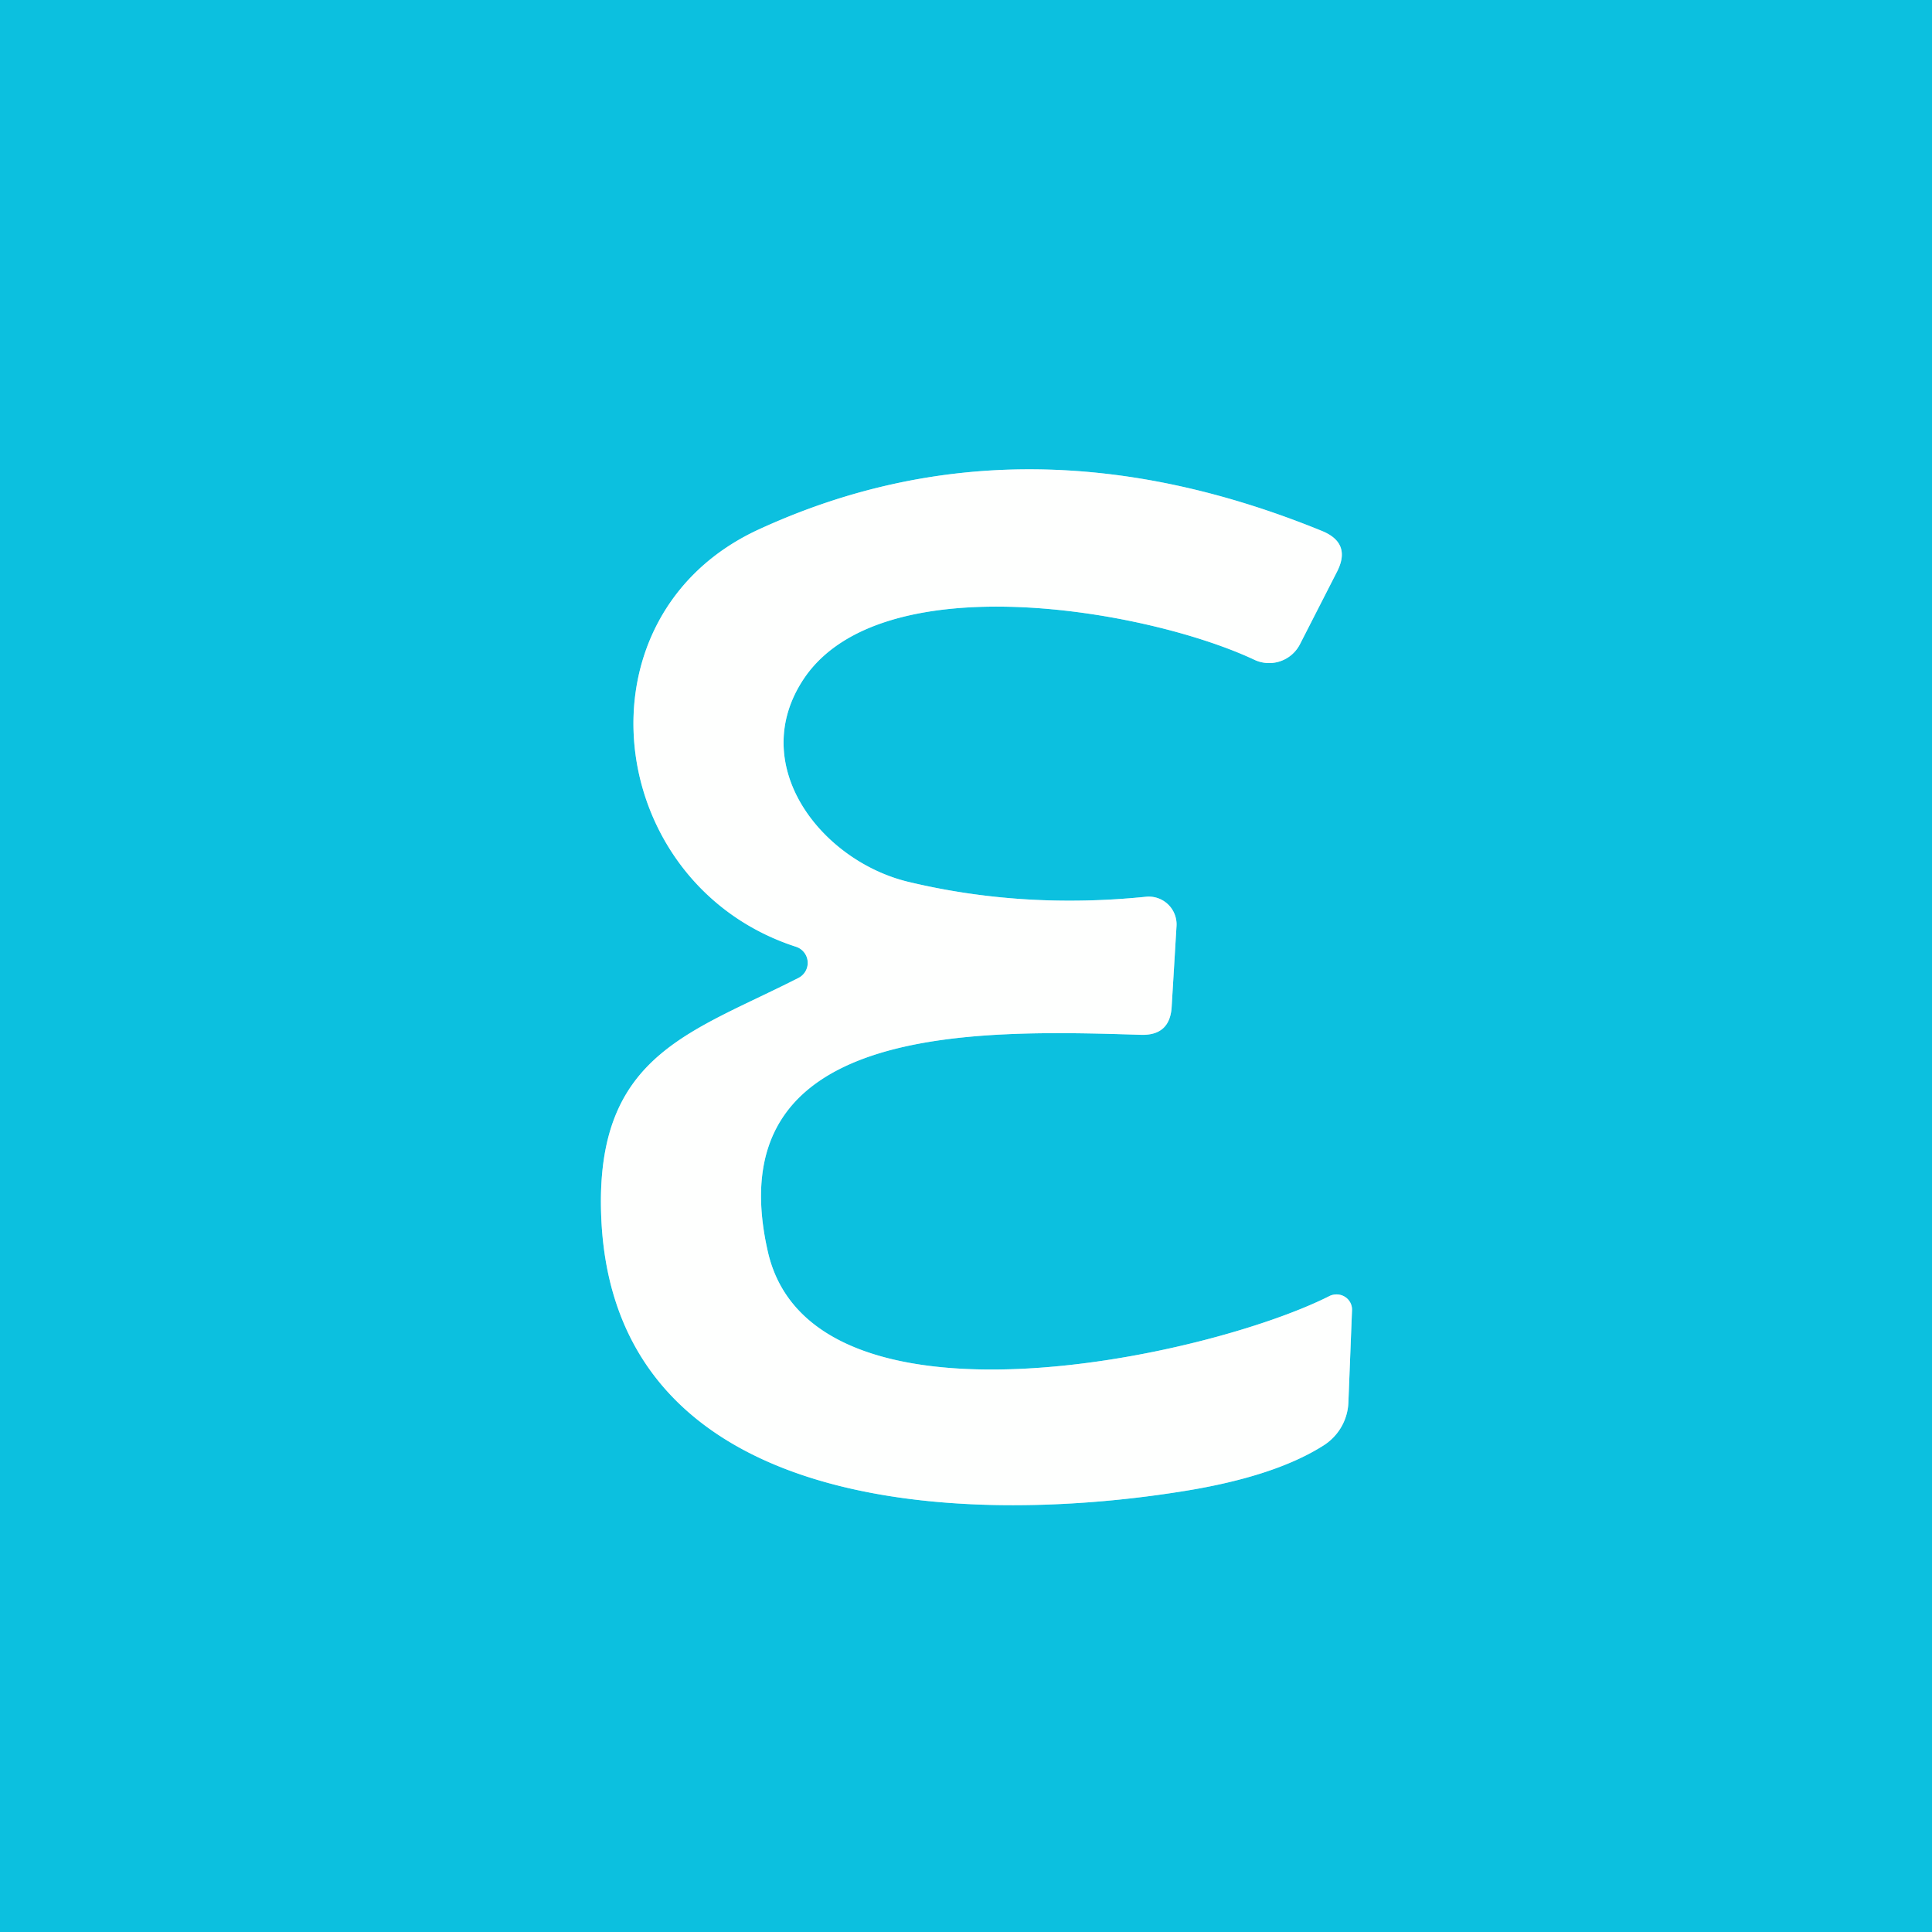
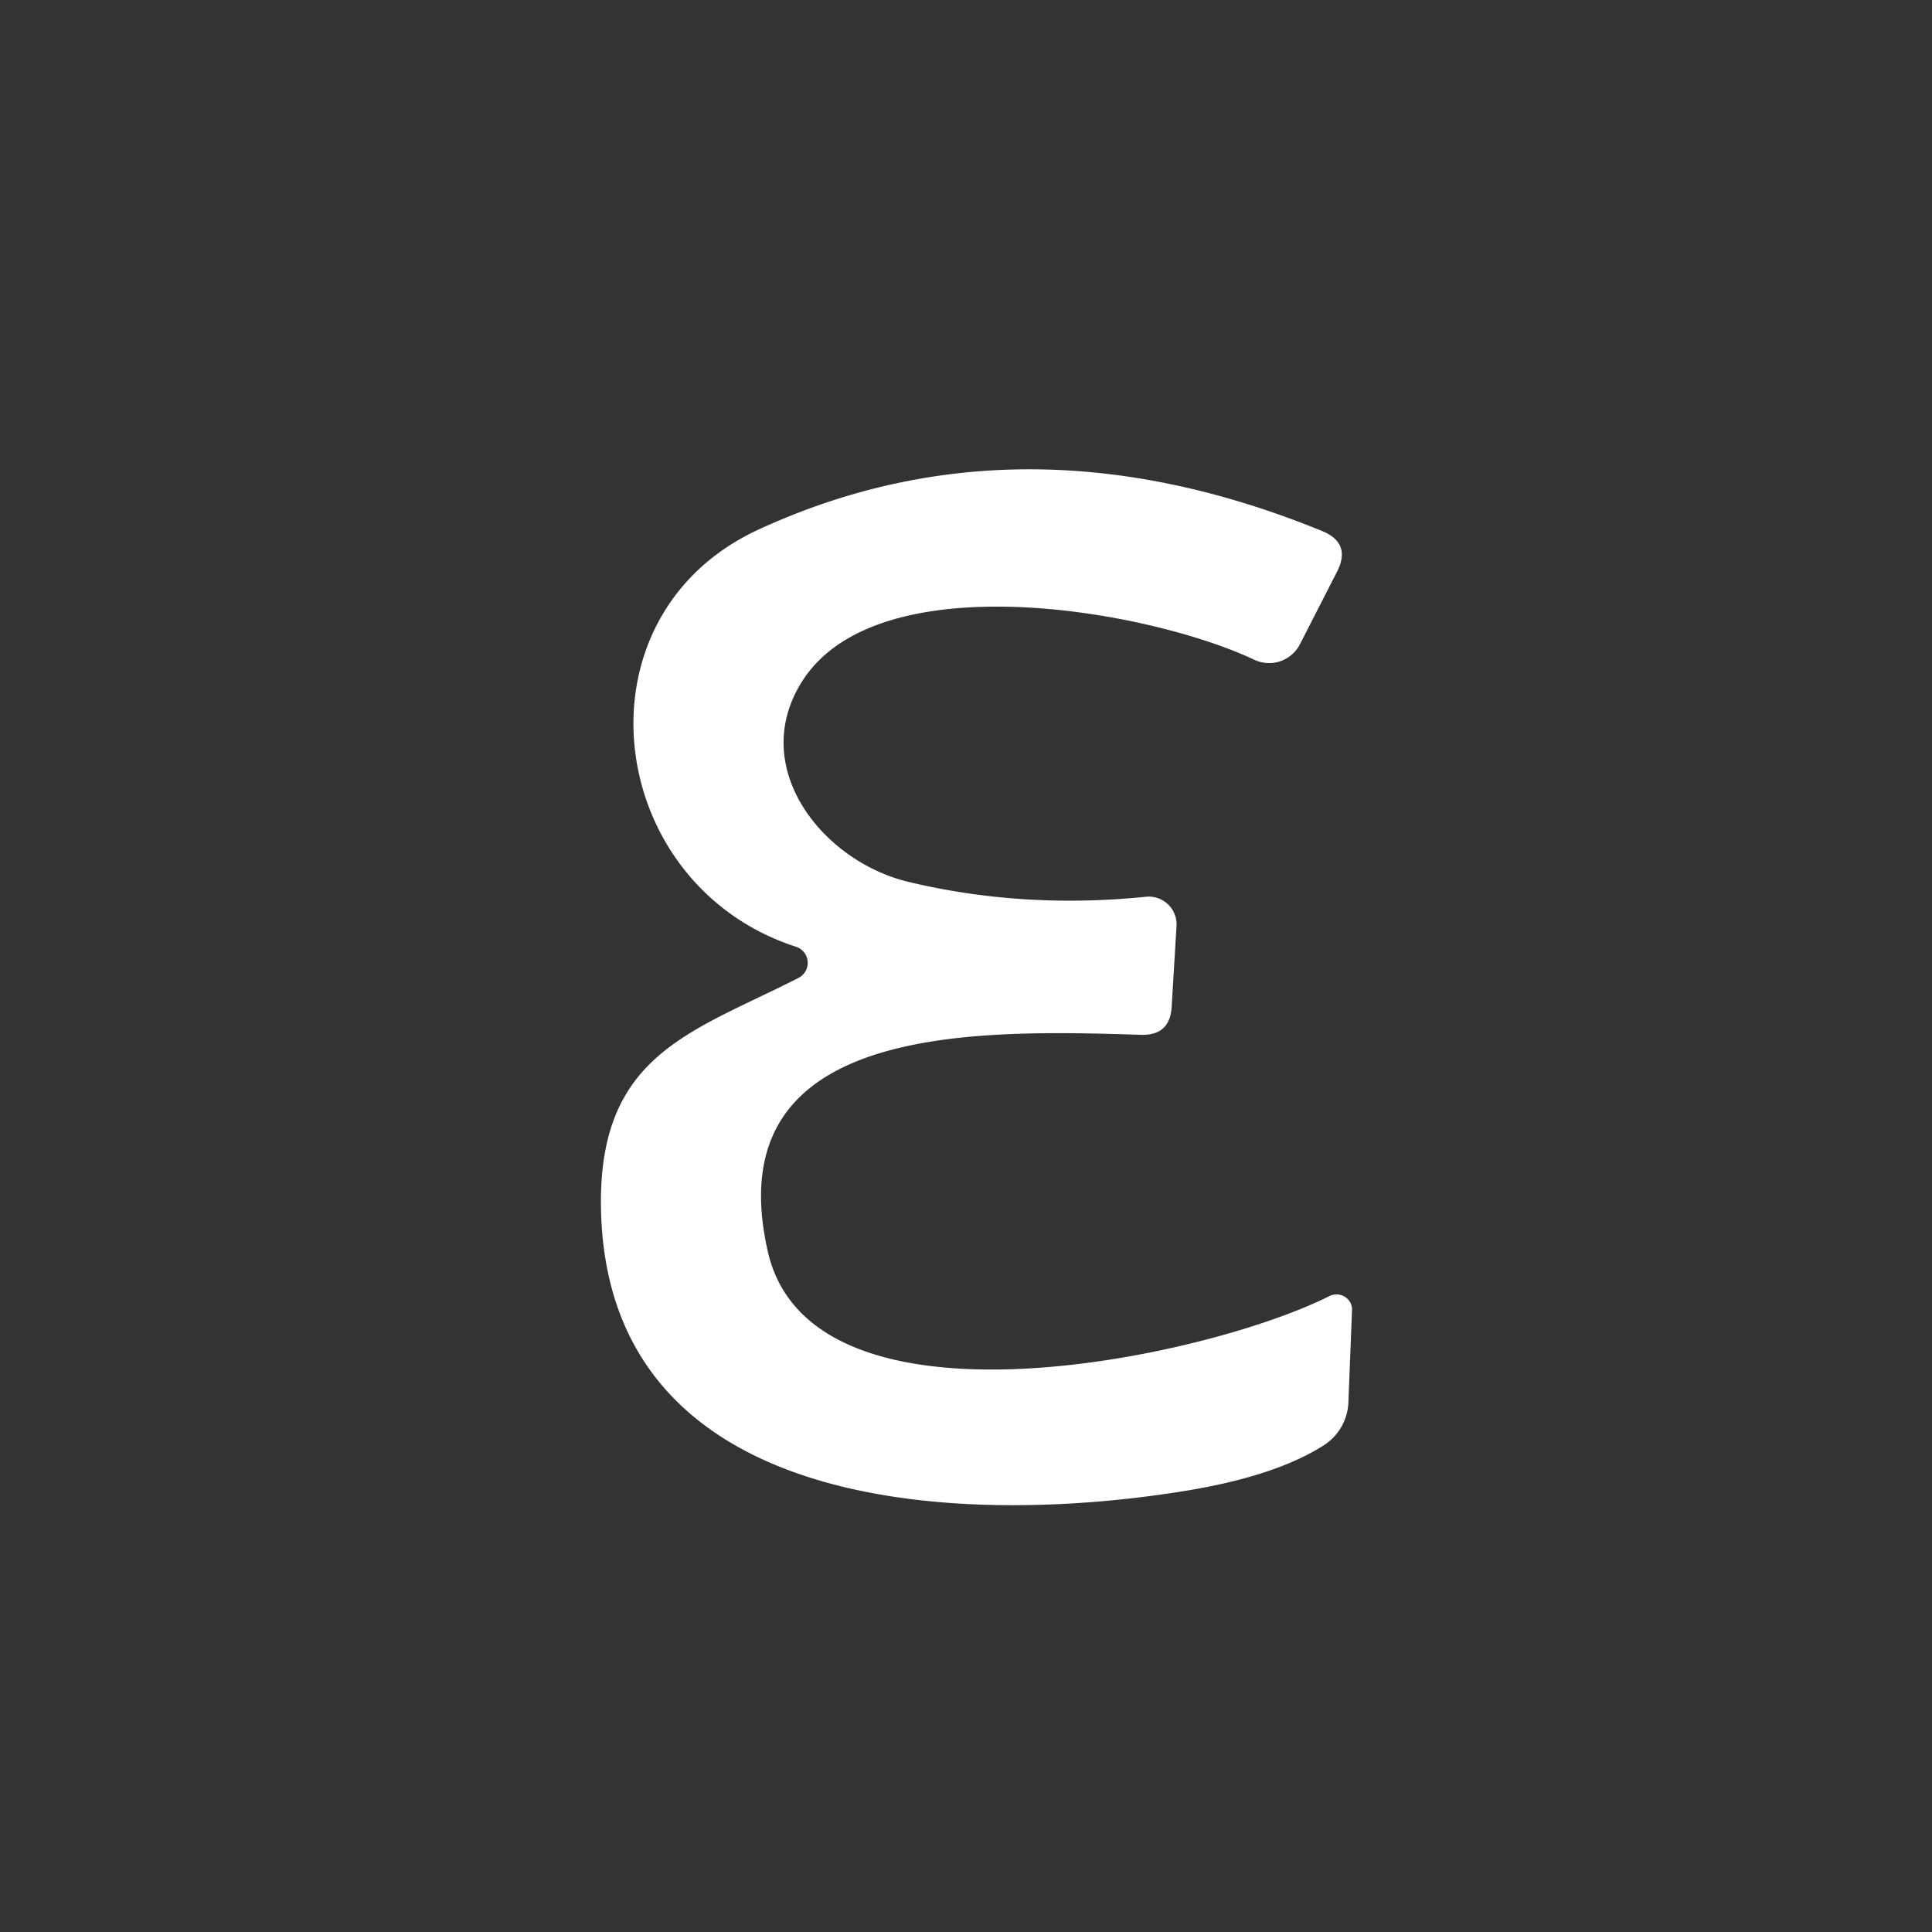
<svg xmlns="http://www.w3.org/2000/svg" version="1.1" viewBox="0.00 0.00 48.00 48.00">
  <rect x="0.00" y="0.00" width="48.00" height="48.00" fill="#333333" stroke="none" />
-   <path stroke="#85e0ef" stroke-width="2.00" fill="none" stroke-linecap="butt" vector-effect="non-scaling-stroke" d="   M 19.77 23.52   A 0.42 0.42 0.0 0 1 19.83 24.30   C 17.24 25.62 14.97 26.17 14.93 29.76   C 14.87 37.62 23.82 37.92 29.26 37.07   Q 31.62 36.71 32.87 35.92   A 1.33 1.32 -14.7 0 0 33.50 34.85   L 33.59 32.56   A 0.39 0.38 -12.2 0 0 33.03 32.20   C 30.00 33.73 20.18 35.86 19.08 31.11   C 17.77 25.41 24.22 25.58 28.35 25.71   Q 29.07 25.73 29.11 25.01   L 29.23 23.01   A 0.69 0.69 0.0 0 0 28.47 22.28   Q 25.41 22.59 22.57 21.91   C 20.40 21.39 18.53 19.00 19.98 16.85   C 21.92 13.99 28.52 15.15 31.16 16.39   A 0.86 0.86 0.0 0 0 32.30 16.00   L 33.22 14.20   Q 33.58 13.49 32.84 13.19   Q 25.39 10.15 18.86 13.15   C 14.17 15.30 15.00 21.97 19.77 23.52" />
-   <path fill="#0cc0df" d="   M 0.00 0.00   L 48.00 0.00   L 48.00 48.00   L 0.00 48.00   L 0.00 0.00   Z   M 19.77 23.52   A 0.42 0.42 0.0 0 1 19.83 24.30   C 17.24 25.62 14.97 26.17 14.93 29.76   C 14.87 37.62 23.82 37.92 29.26 37.07   Q 31.62 36.71 32.87 35.92   A 1.33 1.32 -14.7 0 0 33.50 34.85   L 33.59 32.56   A 0.39 0.38 -12.2 0 0 33.03 32.20   C 30.00 33.73 20.18 35.86 19.08 31.11   C 17.77 25.41 24.22 25.58 28.35 25.71   Q 29.07 25.73 29.11 25.01   L 29.23 23.01   A 0.69 0.69 0.0 0 0 28.47 22.28   Q 25.41 22.59 22.57 21.91   C 20.40 21.39 18.53 19.00 19.98 16.85   C 21.92 13.99 28.52 15.15 31.16 16.39   A 0.86 0.86 0.0 0 0 32.30 16.00   L 33.22 14.20   Q 33.58 13.49 32.84 13.19   Q 25.39 10.15 18.86 13.15   C 14.17 15.30 15.00 21.97 19.77 23.52   Z" />
  <path fill="#fefffe" d="   M 19.77 23.52   C 15.00 21.97 14.17 15.30 18.86 13.15   Q 25.39 10.15 32.84 13.19   Q 33.58 13.49 33.22 14.20   L 32.30 16.00   A 0.86 0.86 0.0 0 1 31.16 16.39   C 28.52 15.15 21.92 13.99 19.98 16.85   C 18.53 19.00 20.40 21.39 22.57 21.91   Q 25.41 22.59 28.47 22.28   A 0.69 0.69 0.0 0 1 29.23 23.01   L 29.11 25.01   Q 29.07 25.73 28.35 25.71   C 24.22 25.58 17.77 25.41 19.08 31.11   C 20.18 35.86 30.00 33.73 33.03 32.20   A 0.39 0.38 -12.2 0 1 33.59 32.56   L 33.50 34.85   A 1.33 1.32 -14.7 0 1 32.87 35.92   Q 31.62 36.71 29.26 37.07   C 23.82 37.92 14.87 37.62 14.93 29.76   C 14.97 26.17 17.24 25.62 19.83 24.30   A 0.42 0.42 0.0 0 0 19.77 23.52   Z" />
</svg>